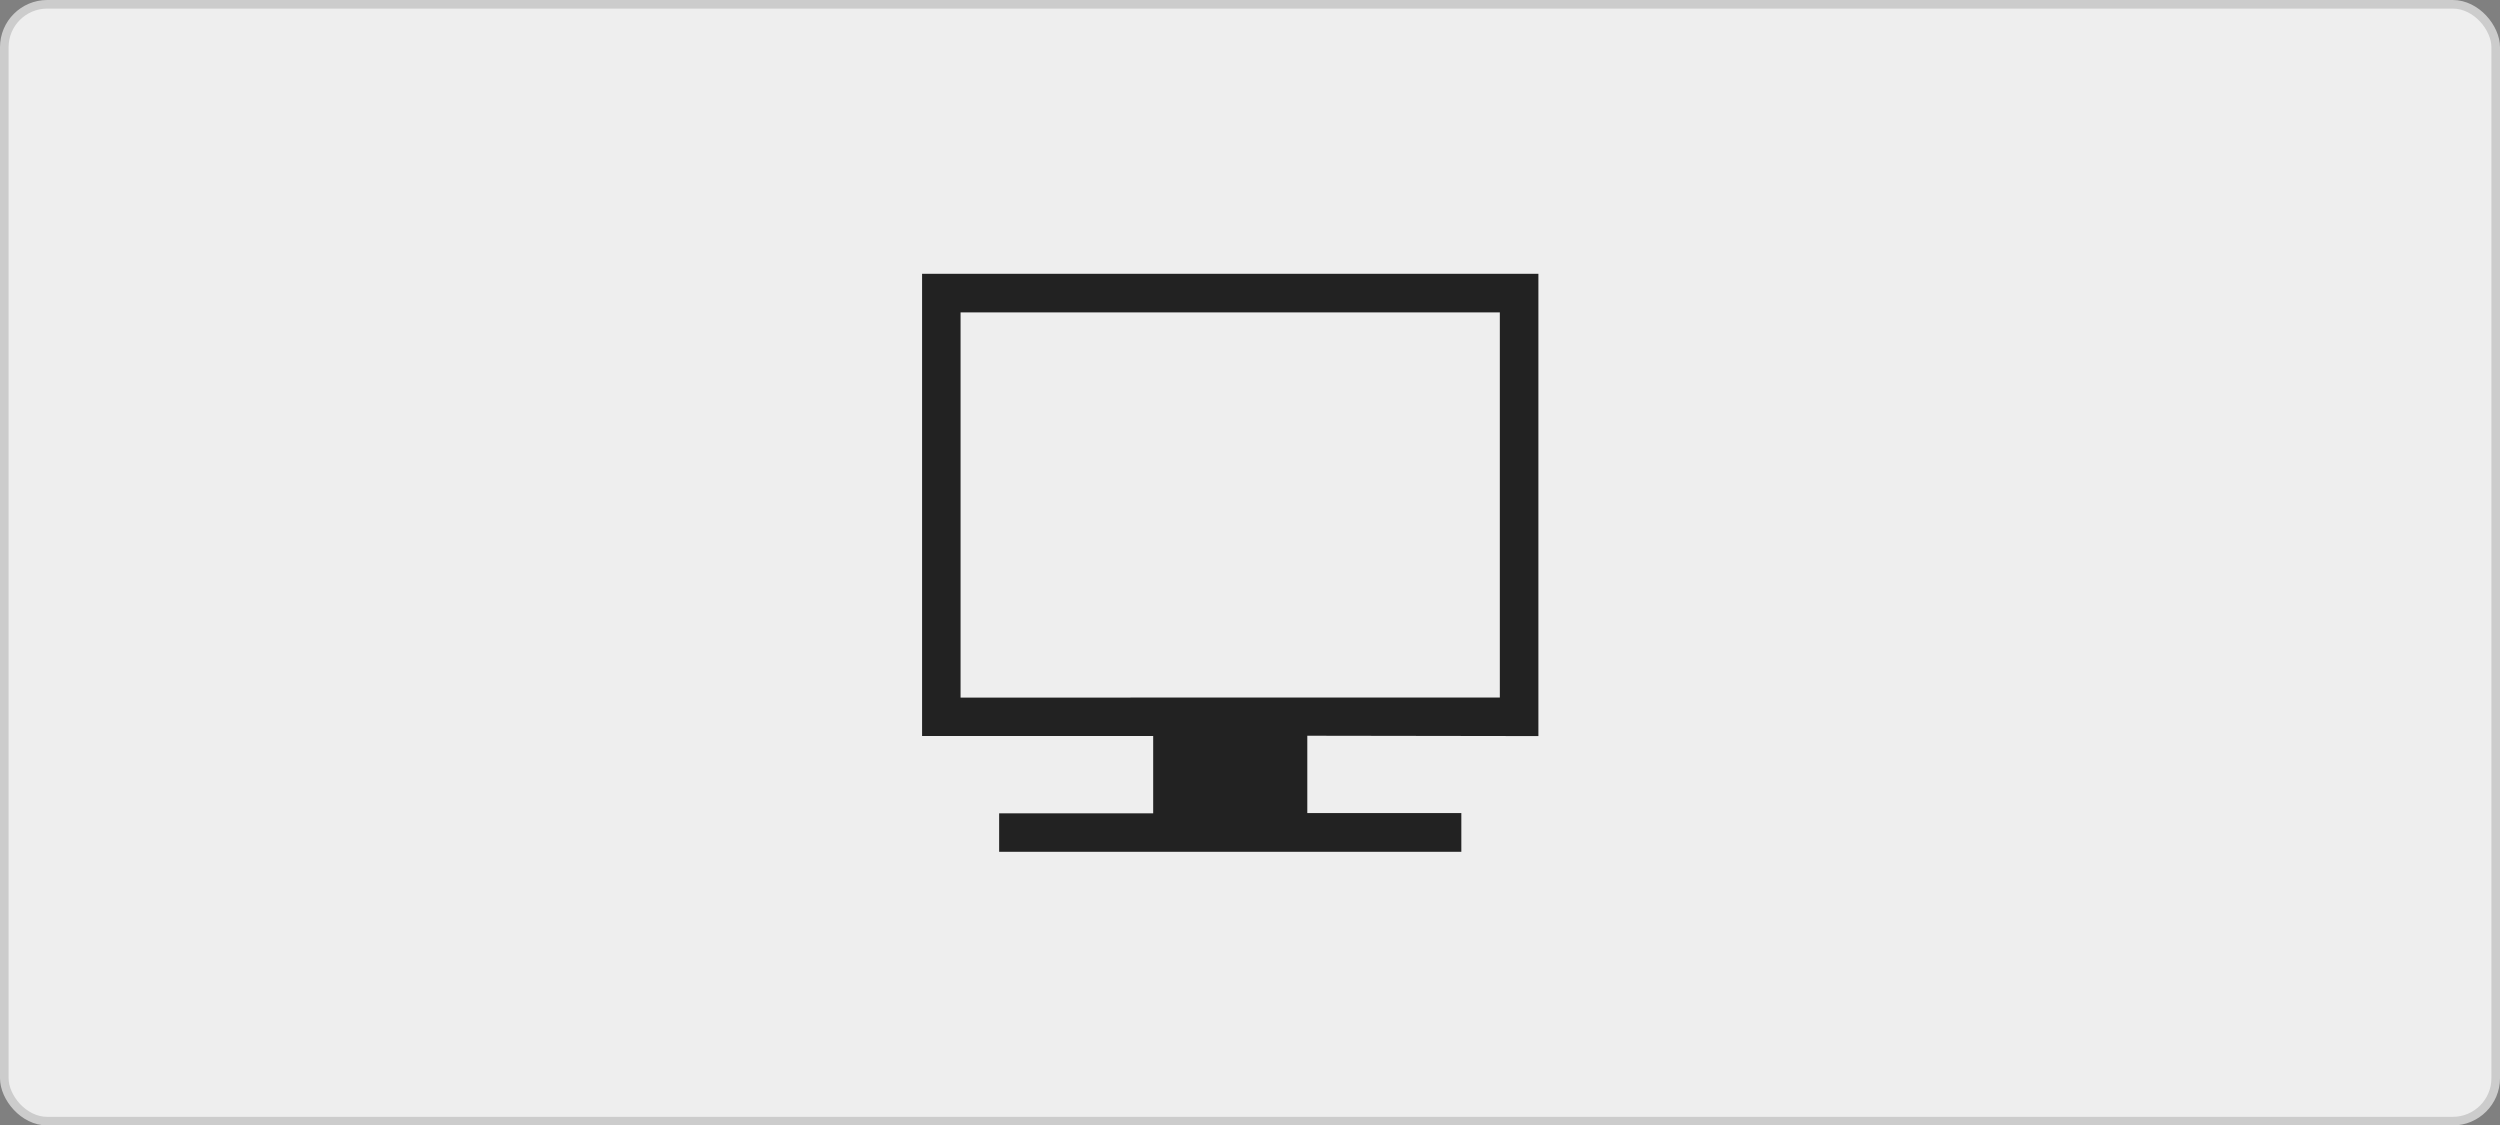
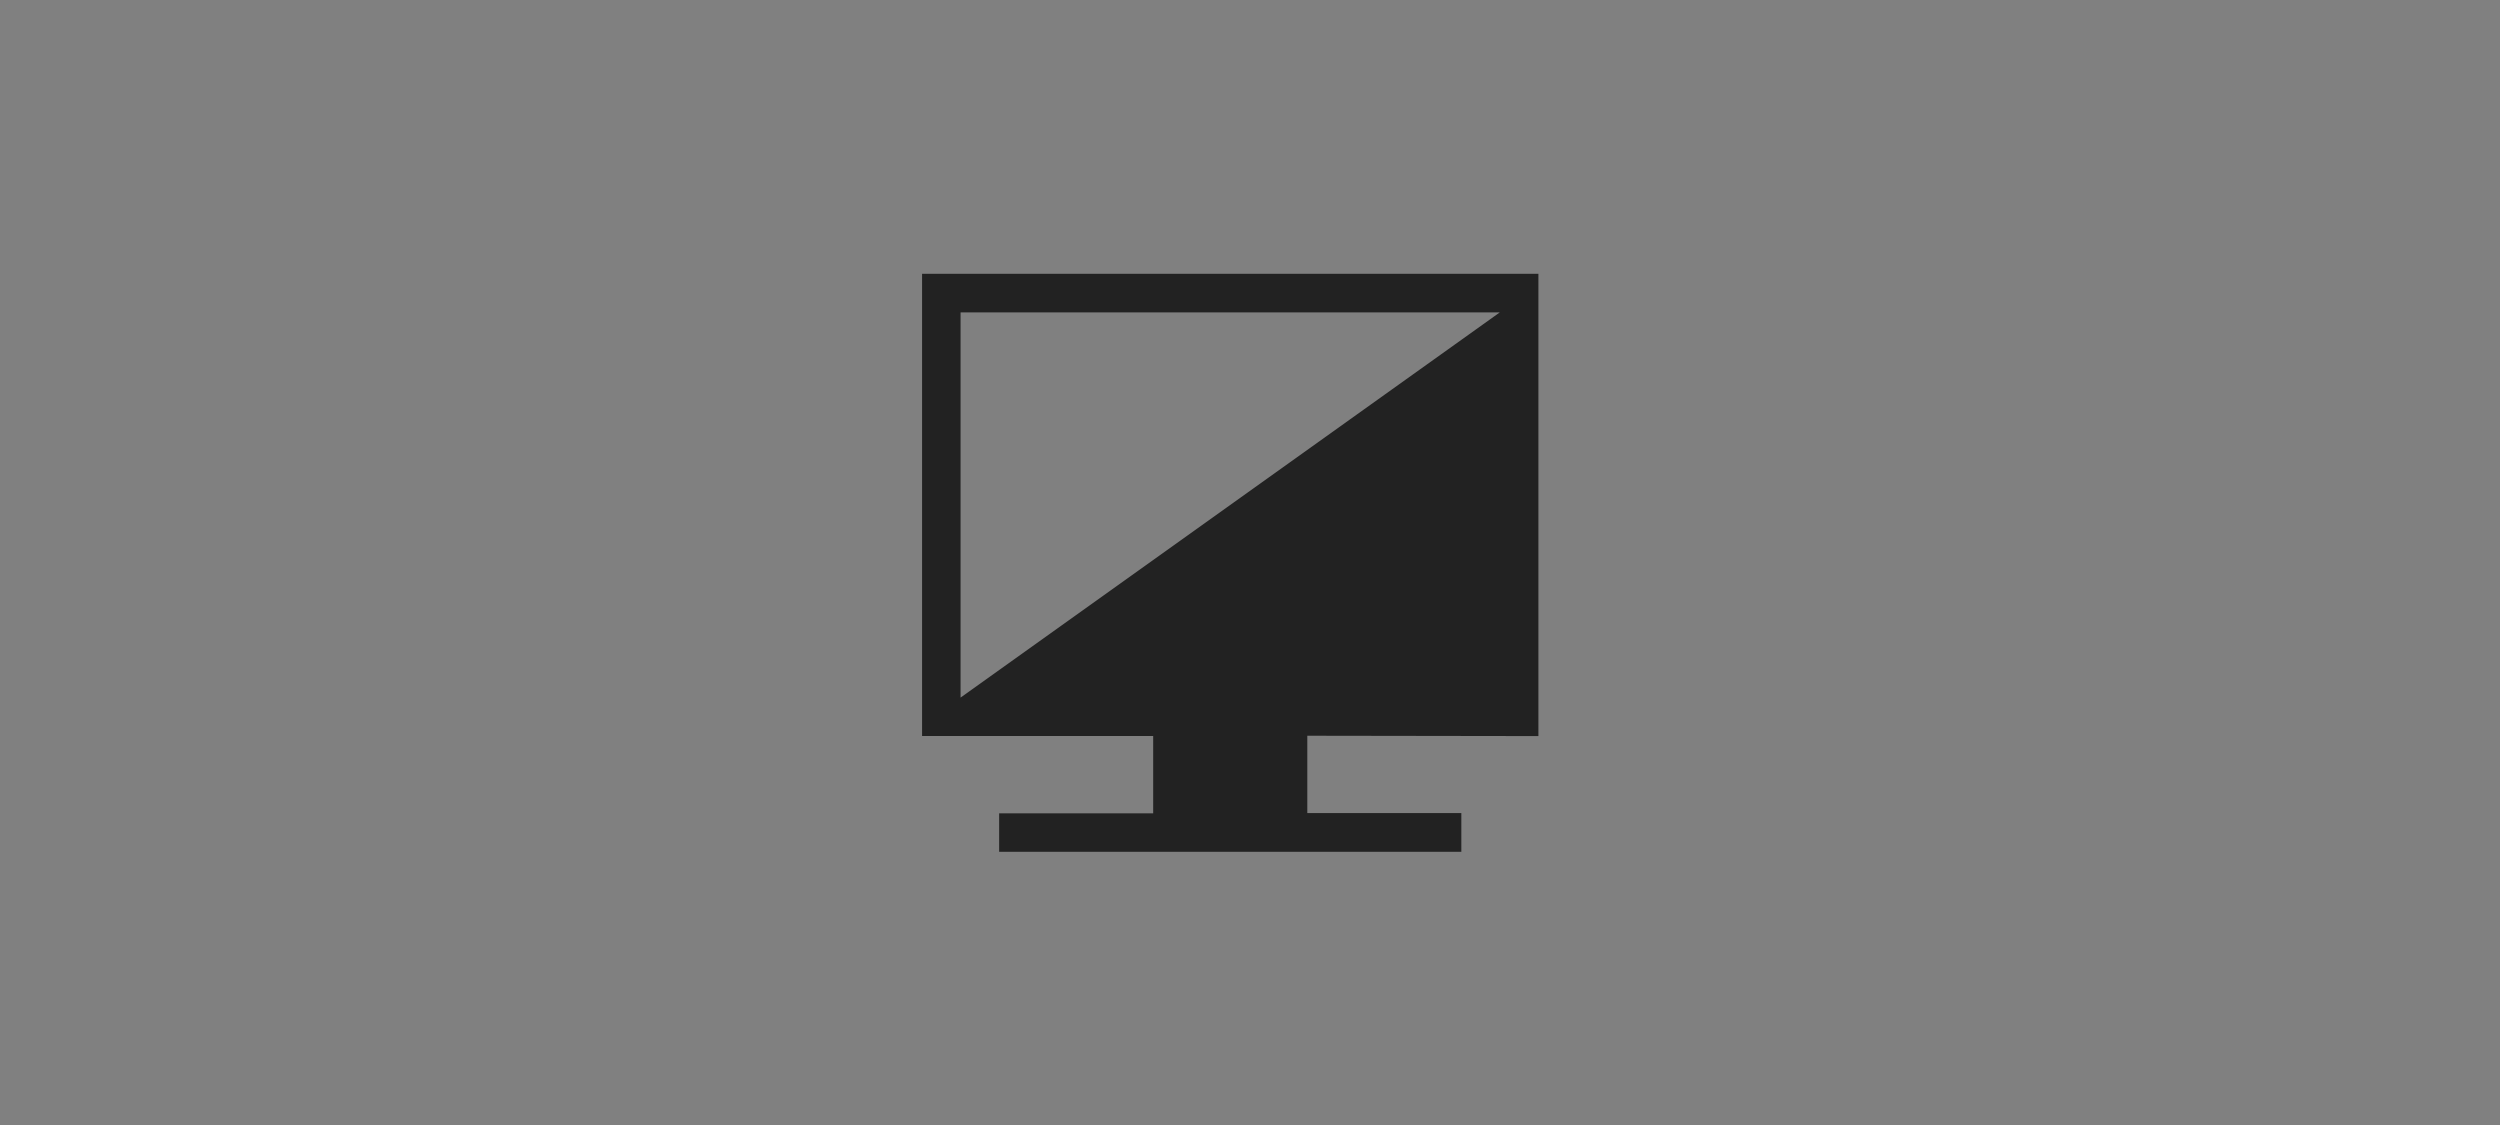
<svg xmlns="http://www.w3.org/2000/svg" viewBox="0 0 291 131">
  <rect x="0" y="0" width="291" height="131" fill="#808080" stroke="none" />
  <defs>
    <style>.cls-1{fill:#eee;stroke:#ccc;stroke-miterlimit:10;}.cls-2{fill:#222;}</style>
  </defs>
  <title>アートボード 1</title>
  <g id="レイヤー_1" data-name="レイヤー 1">
-     <rect class="cls-1" x="0.5" y="0.5" width="290" height="130" rx="5" ry="5" />
-   </g>
+     </g>
  <g id="レイヤー_6" data-name="レイヤー 6">
-     <path class="cls-2" d="M179.07,85.68V31.87H107.33v53.8h26.9v9H116.3v4.48h53.8V94.64H152.17v-9Zm-67.26-4.48V36.36h62.77V81.19Z" />
+     <path class="cls-2" d="M179.07,85.68V31.87H107.33v53.8h26.9v9H116.3v4.48h53.8V94.64H152.17v-9Zm-67.26-4.48V36.36h62.77Z" />
  </g>
</svg>